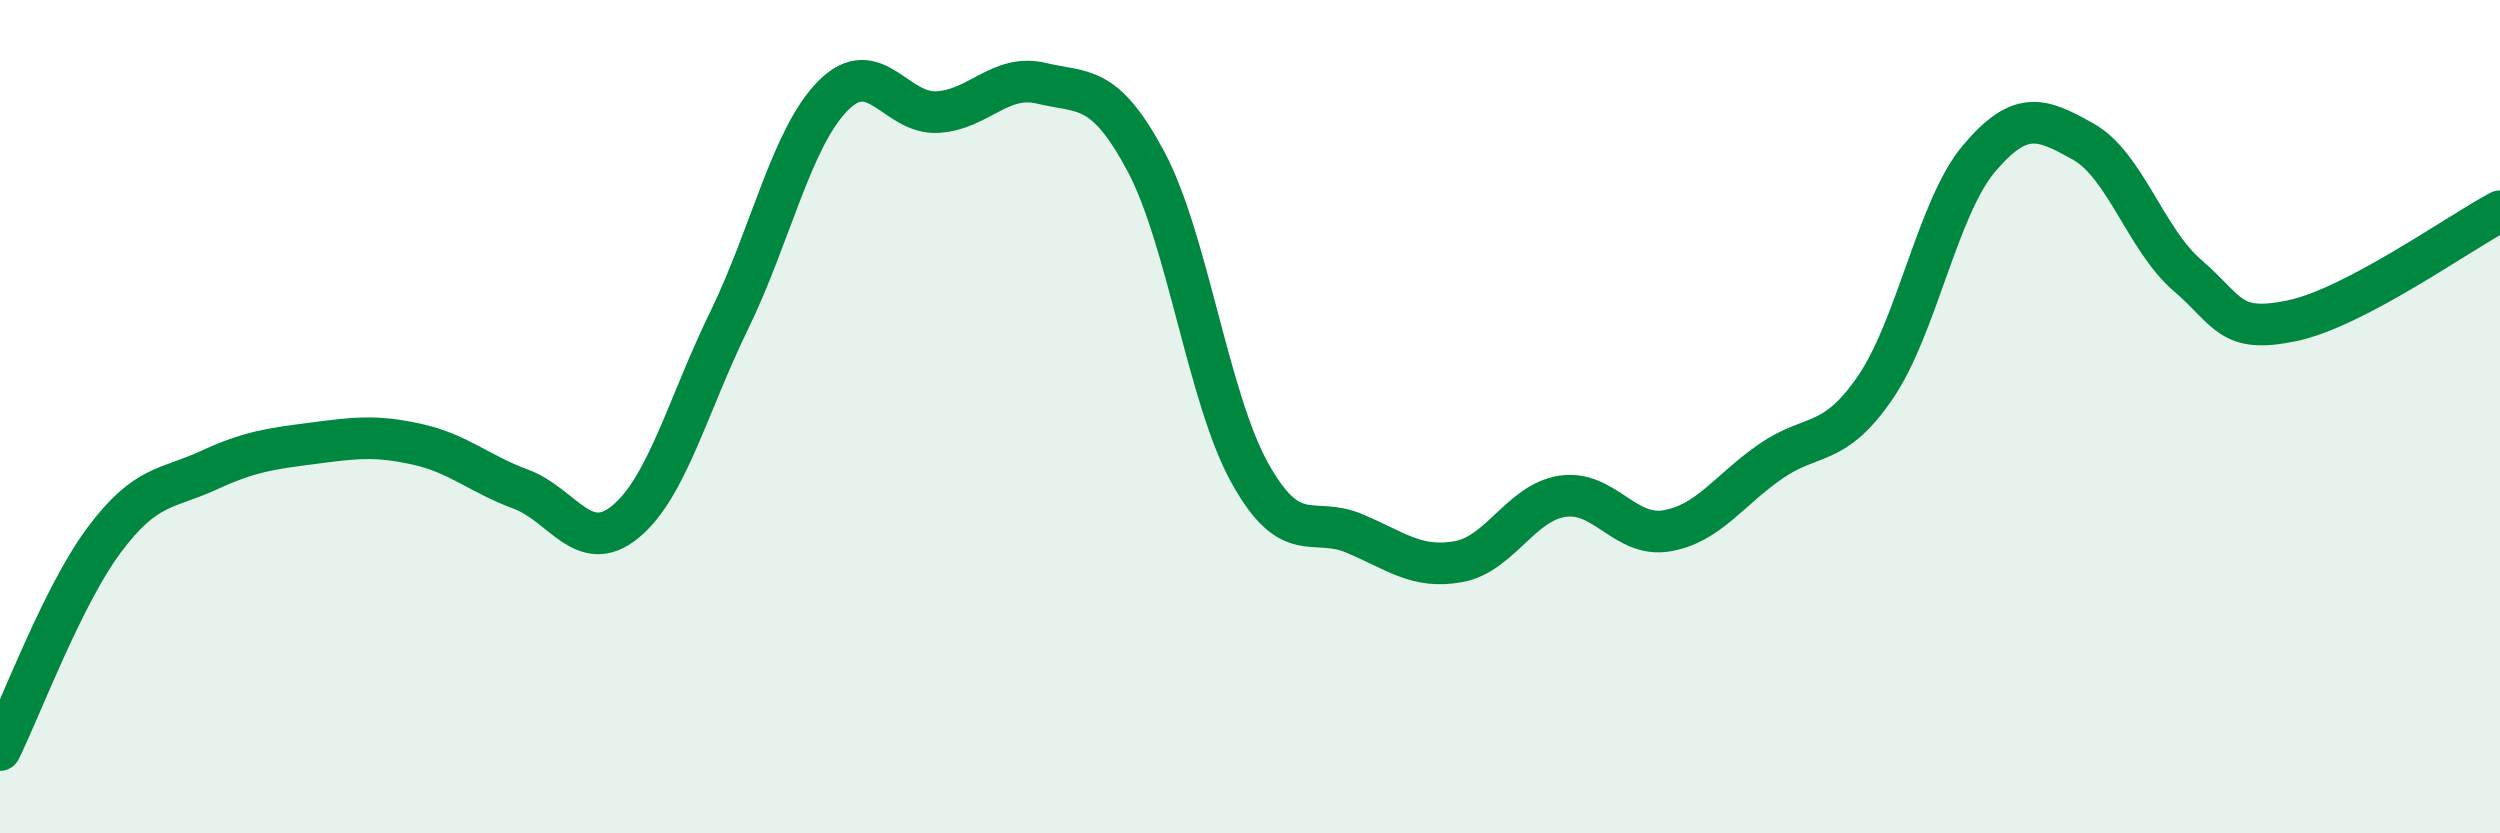
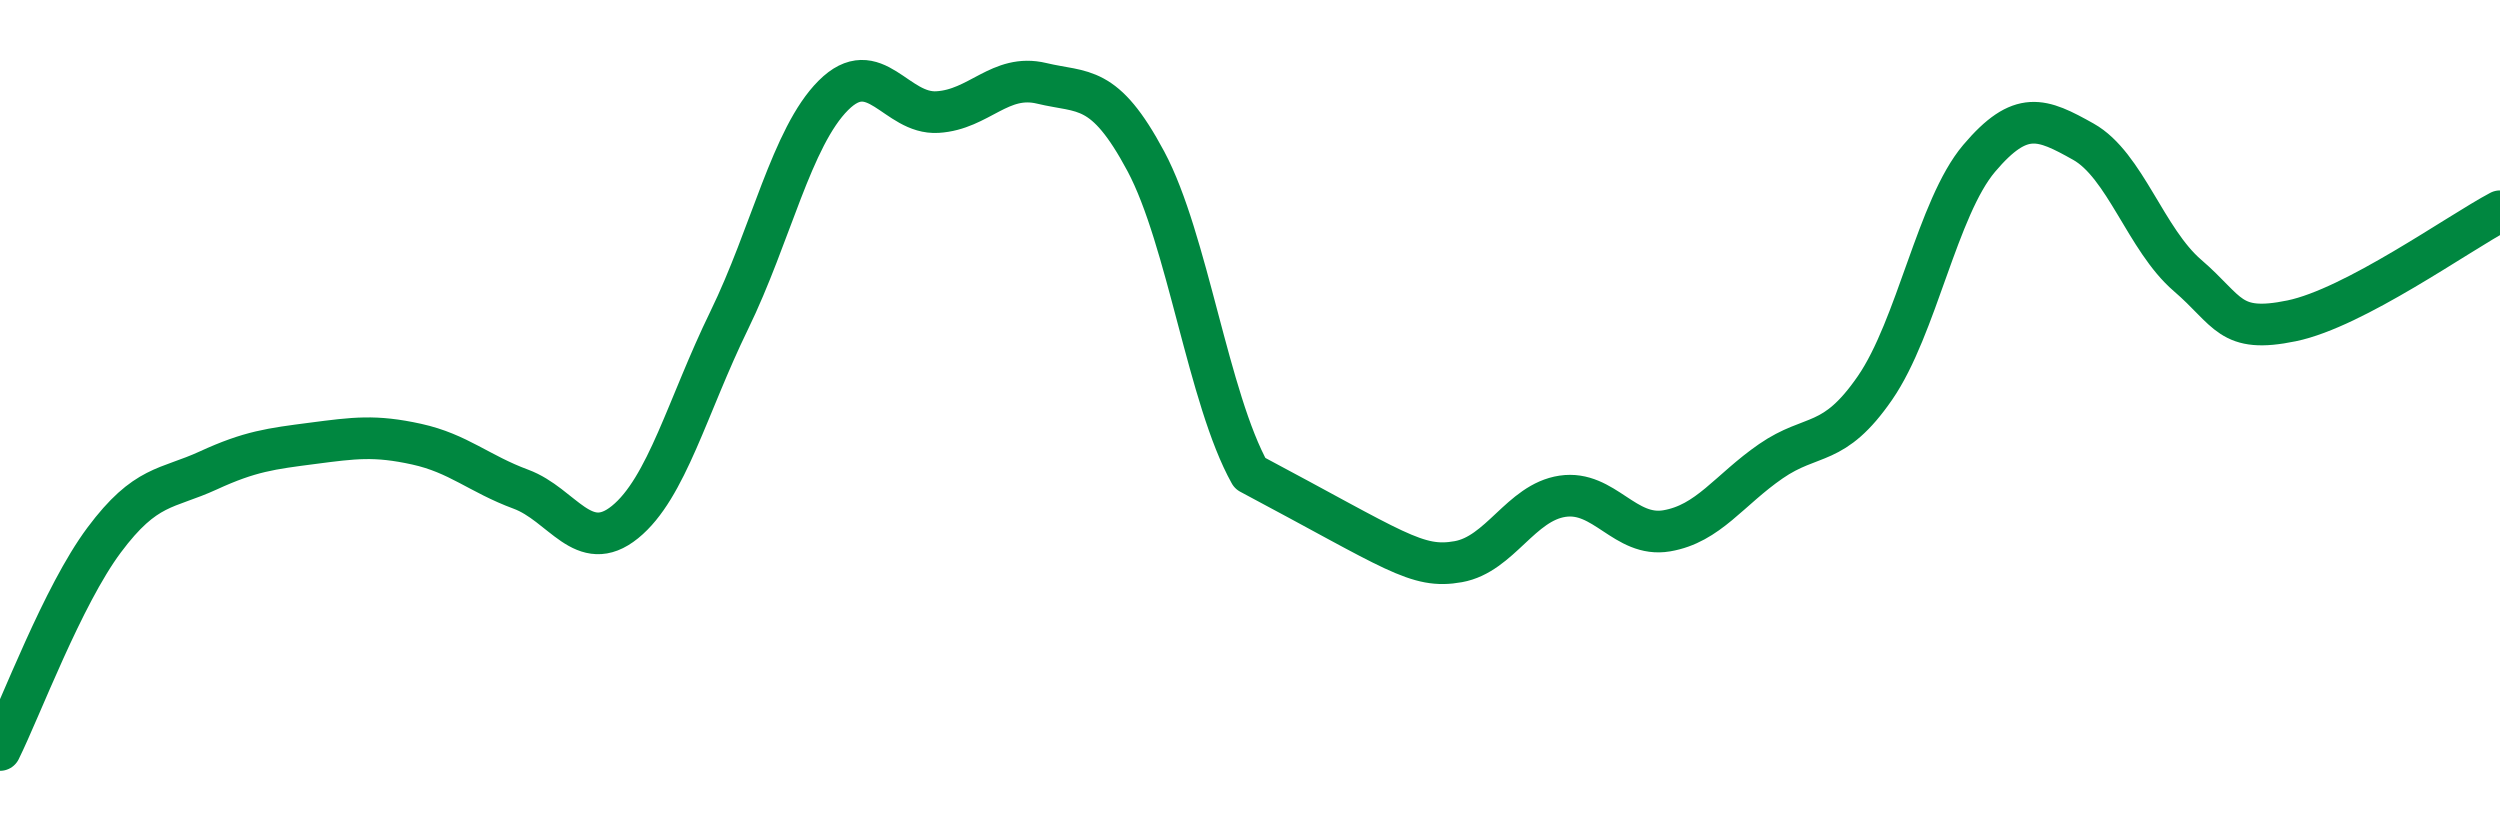
<svg xmlns="http://www.w3.org/2000/svg" width="60" height="20" viewBox="0 0 60 20">
-   <path d="M 0,18 C 0.5,16.99 1.5,14.3 2.5,12.96 C 3.5,11.62 4,11.75 5,11.29 C 6,10.83 6.5,10.77 7.5,10.64 C 8.5,10.51 9,10.44 10,10.66 C 11,10.88 11.5,11.37 12.5,11.74 C 13.5,12.11 14,13.34 15,12.53 C 16,11.72 16.5,9.74 17.5,7.69 C 18.5,5.64 19,3.29 20,2.29 C 21,1.29 21.5,2.75 22.5,2.69 C 23.5,2.63 24,1.76 25,2 C 26,2.24 26.5,2 27.5,3.87 C 28.5,5.74 29,9.57 30,11.36 C 31,13.15 31.5,12.38 32.5,12.8 C 33.5,13.22 34,13.66 35,13.48 C 36,13.3 36.5,12.06 37.5,11.91 C 38.5,11.76 39,12.91 40,12.74 C 41,12.57 41.5,11.76 42.5,11.07 C 43.5,10.38 44,10.76 45,9.31 C 46,7.86 46.5,4.98 47.5,3.8 C 48.5,2.62 49,2.84 50,3.4 C 51,3.96 51.5,5.75 52.5,6.61 C 53.5,7.47 53.5,8.01 55,7.7 C 56.5,7.39 59,5.6 60,5.07L60 20L0 20Z" fill="#008740" opacity="0.1" stroke-linecap="round" stroke-linejoin="round" />
-   <path d="M 0,18 C 0.5,16.99 1.5,14.3 2.5,12.96 C 3.5,11.62 4,11.75 5,11.29 C 6,10.83 6.5,10.77 7.5,10.64 C 8.5,10.51 9,10.44 10,10.66 C 11,10.88 11.5,11.37 12.5,11.74 C 13.5,12.11 14,13.34 15,12.53 C 16,11.72 16.5,9.74 17.5,7.69 C 18.5,5.64 19,3.29 20,2.29 C 21,1.29 21.5,2.75 22.5,2.69 C 23.5,2.63 24,1.76 25,2 C 26,2.24 26.5,2 27.5,3.87 C 28.5,5.74 29,9.57 30,11.36 C 31,13.15 31.5,12.38 32.5,12.8 C 33.5,13.22 34,13.66 35,13.48 C 36,13.3 36.5,12.06 37.5,11.91 C 38.5,11.76 39,12.91 40,12.74 C 41,12.57 41.5,11.76 42.5,11.07 C 43.5,10.38 44,10.76 45,9.31 C 46,7.86 46.5,4.98 47.5,3.8 C 48.5,2.62 49,2.84 50,3.4 C 51,3.96 51.5,5.75 52.5,6.61 C 53.5,7.47 53.5,8.01 55,7.7 C 56.5,7.39 59,5.6 60,5.07" stroke="#008740" stroke-width="1" fill="none" stroke-linecap="round" stroke-linejoin="round" />
+   <path d="M 0,18 C 0.5,16.99 1.5,14.3 2.5,12.96 C 3.5,11.62 4,11.75 5,11.29 C 6,10.83 6.5,10.77 7.5,10.64 C 8.5,10.51 9,10.44 10,10.66 C 11,10.88 11.5,11.37 12.5,11.74 C 13.5,12.11 14,13.34 15,12.53 C 16,11.72 16.5,9.74 17.5,7.69 C 18.5,5.64 19,3.29 20,2.29 C 21,1.29 21.5,2.75 22.5,2.69 C 23.5,2.63 24,1.76 25,2 C 26,2.24 26.5,2 27.5,3.87 C 28.5,5.74 29,9.57 30,11.36 C 33.5,13.22 34,13.66 35,13.48 C 36,13.3 36.5,12.06 37.5,11.91 C 38.5,11.76 39,12.91 40,12.74 C 41,12.57 41.5,11.76 42.5,11.07 C 43.5,10.38 44,10.76 45,9.31 C 46,7.86 46.5,4.98 47.5,3.8 C 48.5,2.62 49,2.84 50,3.4 C 51,3.96 51.5,5.75 52.5,6.61 C 53.5,7.47 53.5,8.01 55,7.7 C 56.5,7.39 59,5.6 60,5.07" stroke="#008740" stroke-width="1" fill="none" stroke-linecap="round" stroke-linejoin="round" />
</svg>